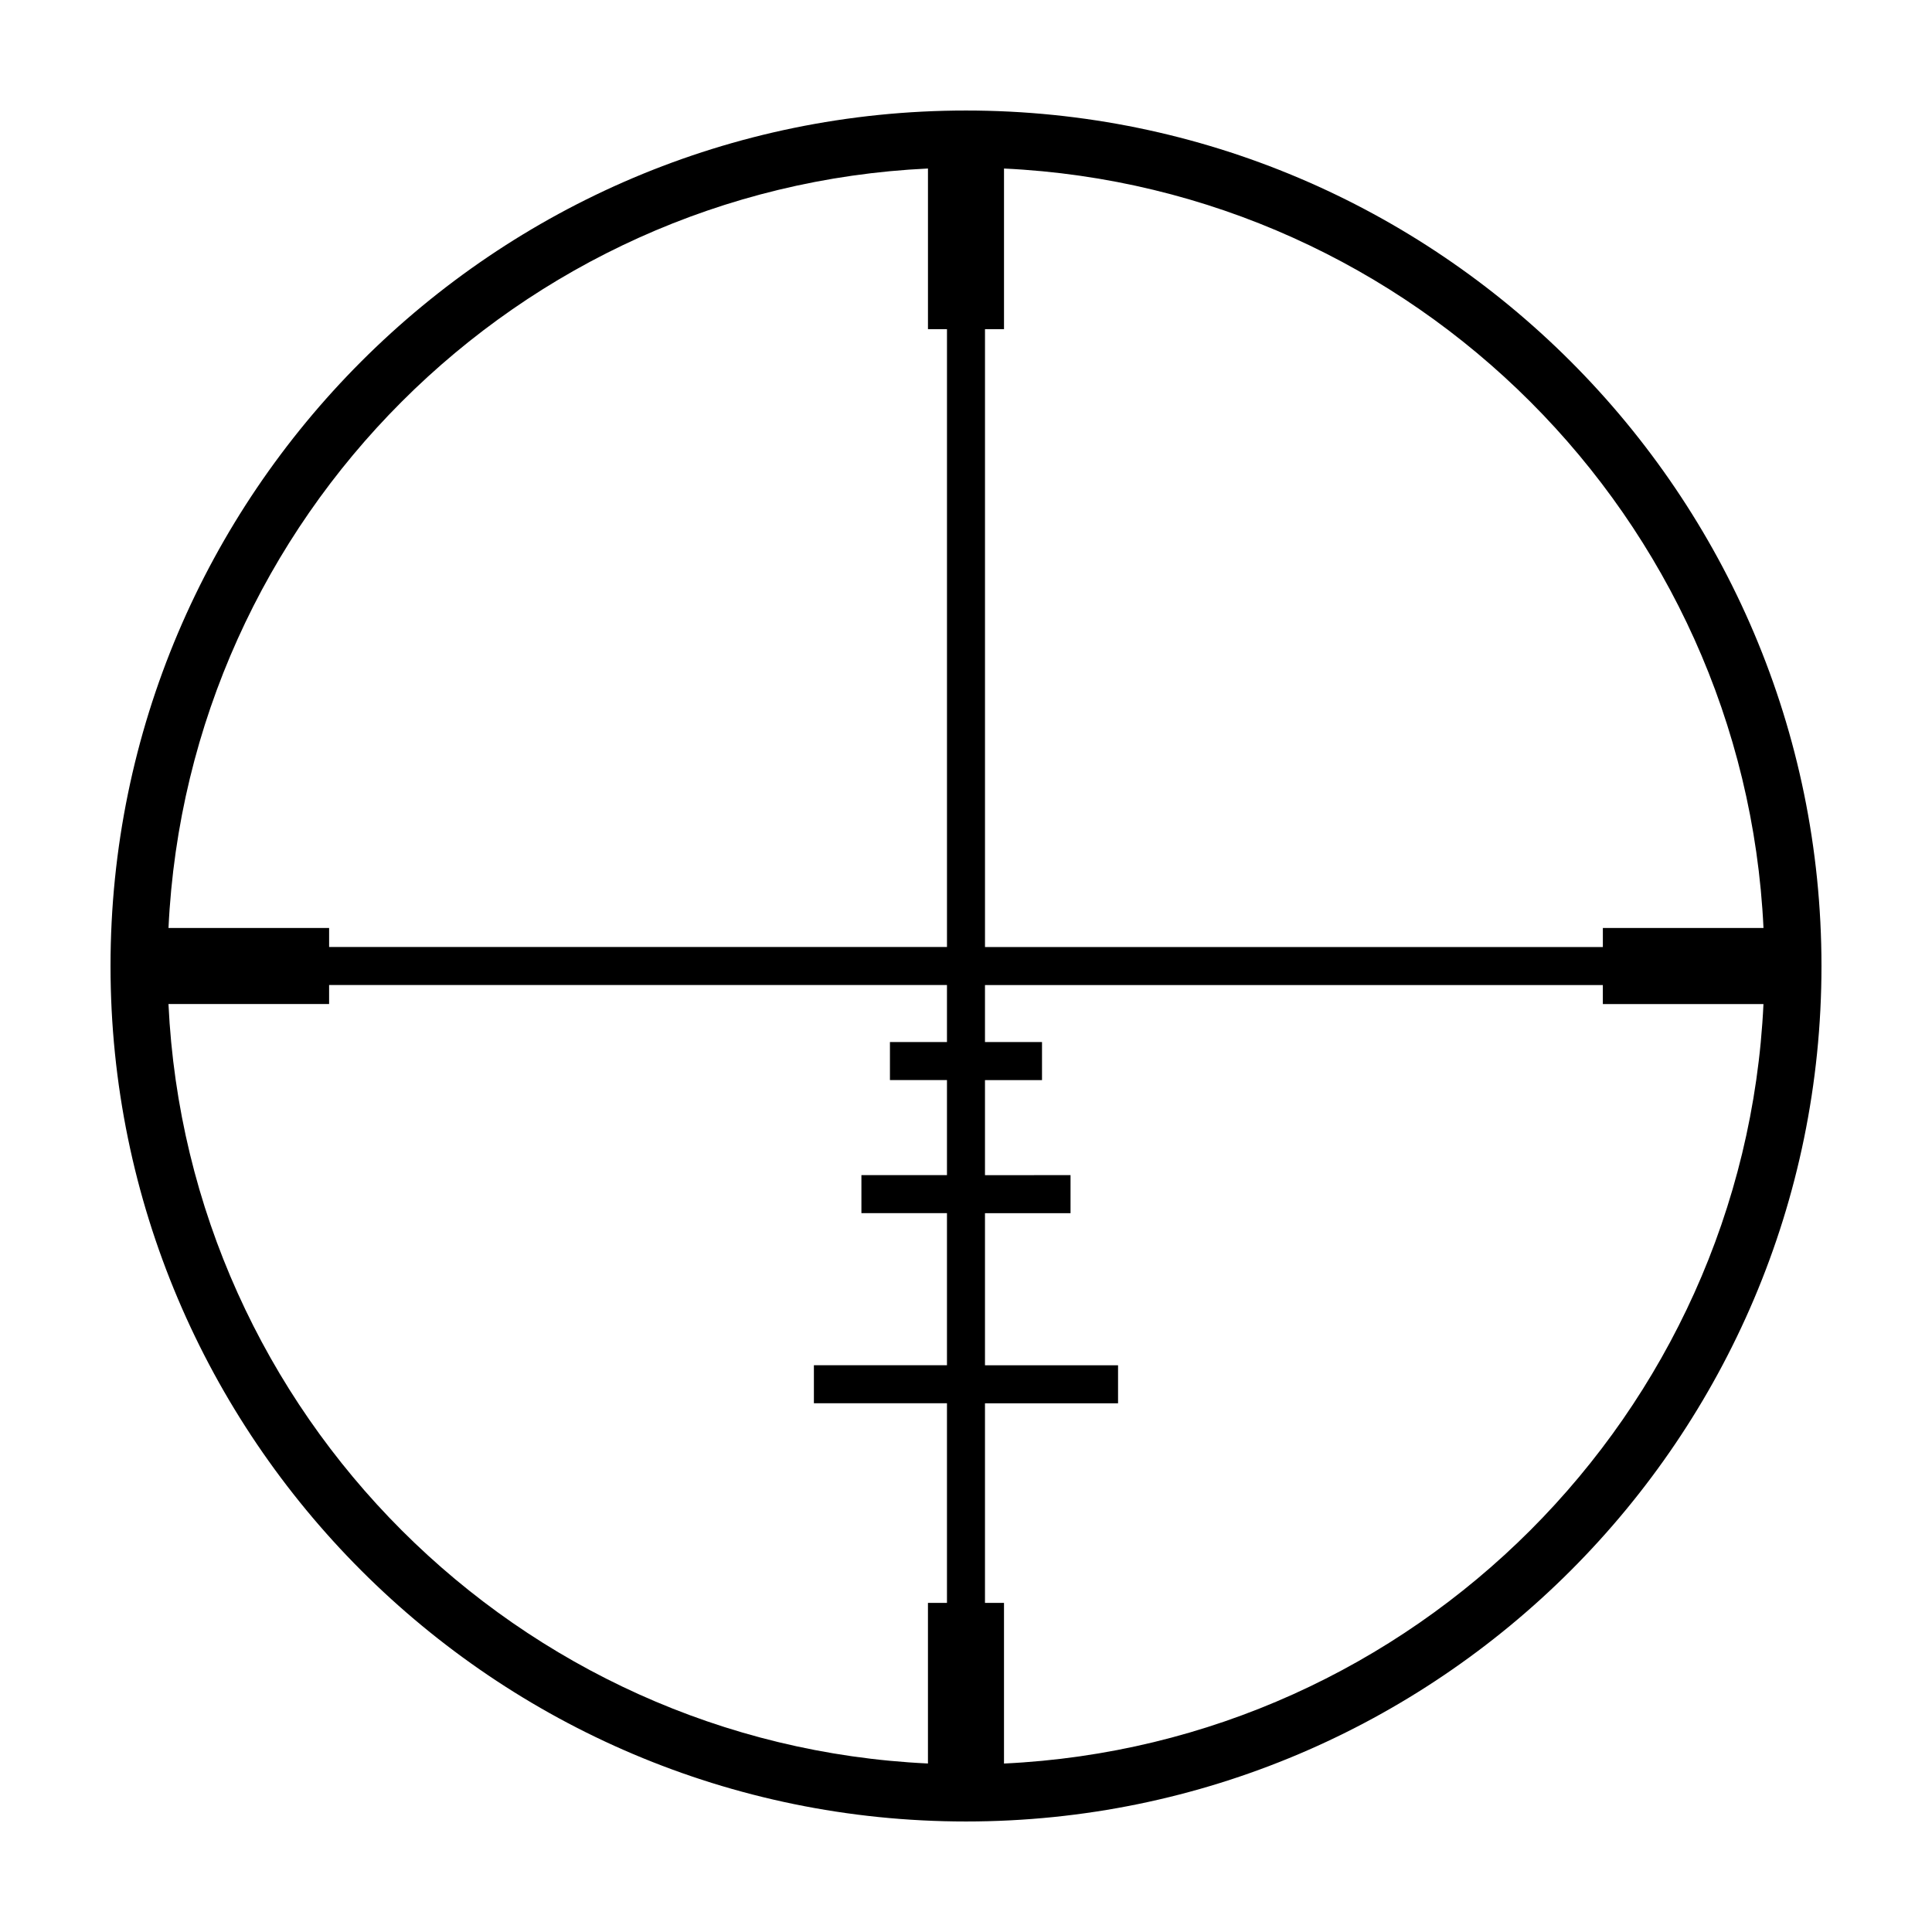
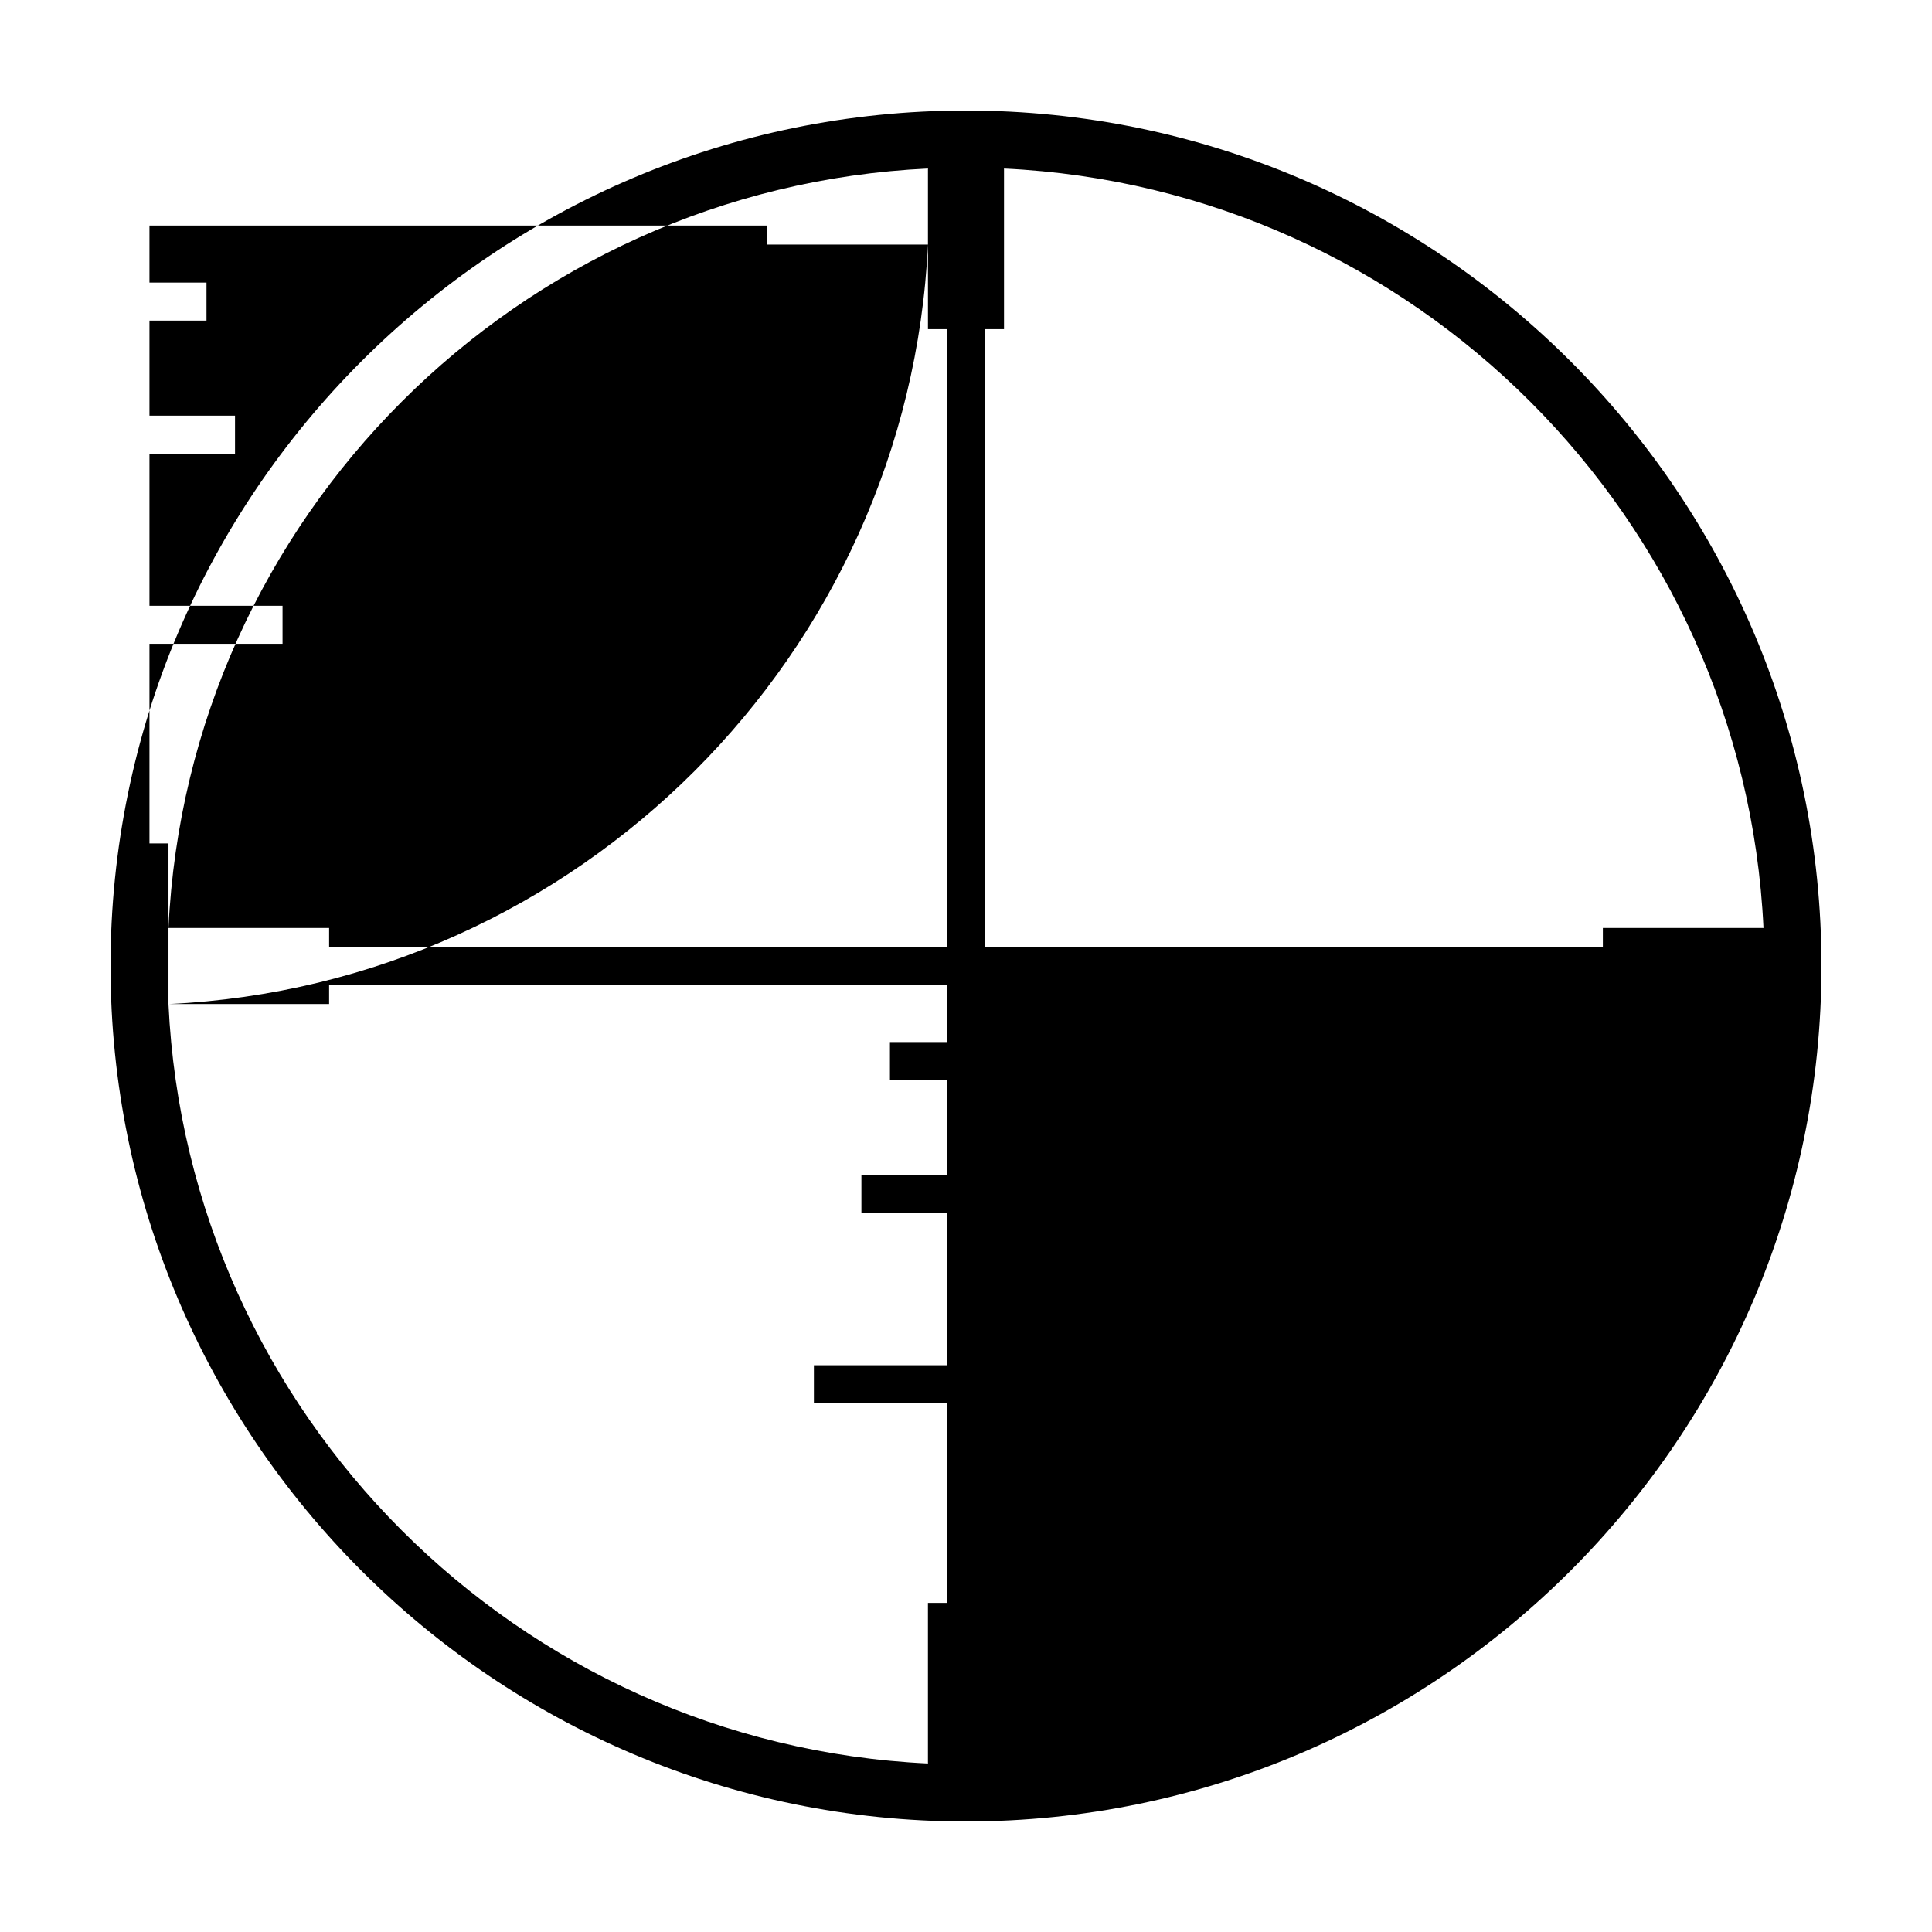
<svg xmlns="http://www.w3.org/2000/svg" fill="#000000" width="800px" height="800px" version="1.1" viewBox="144 144 512 512">
-   <path d="m400 173.29c-125.01 0-226.71 101.7-226.71 226.71s101.7 226.71 226.71 226.71 226.71-101.7 226.71-226.71c-0.004-125.01-101.71-226.71-226.71-226.71zm211.34 216.64h-42.566v5.039h-163.74v-163.74h5.039v-42.566c108.68 5.117 196.15 92.594 201.27 201.27zm-221.42-201.27v42.566h5.039v163.74h-163.74v-5.039h-42.566c5.117-108.67 92.59-196.15 201.27-201.27zm-201.27 221.42h42.566v-5.039h163.74v15.113h-15.113v10.078h15.113v25.191h-22.672v10.078l22.672-0.004v40.305h-35.266v10.078h35.266v52.898h-5.039v42.566c-108.68-5.117-196.15-92.594-201.27-201.27zm221.42 201.27v-42.566h-5.039v-52.898h35.266v-10.078h-35.266v-40.305h22.672v-10.078l-22.672 0.004v-25.191h15.113v-10.078h-15.113v-15.113h163.74v5.039h42.566c-5.117 108.67-92.59 196.15-201.27 201.27z" />
+   <path d="m400 173.29c-125.01 0-226.71 101.7-226.71 226.71s101.7 226.71 226.71 226.71 226.71-101.7 226.71-226.71c-0.004-125.01-101.71-226.71-226.71-226.71zm211.34 216.64h-42.566v5.039h-163.74v-163.74h5.039v-42.566c108.68 5.117 196.15 92.594 201.27 201.27zm-221.42-201.27v42.566h5.039v163.74h-163.74v-5.039h-42.566c5.117-108.67 92.59-196.15 201.27-201.27zm-201.27 221.42h42.566v-5.039h163.74v15.113h-15.113v10.078h15.113v25.191h-22.672v10.078l22.672-0.004v40.305h-35.266v10.078h35.266v52.898h-5.039v42.566c-108.68-5.117-196.15-92.594-201.27-201.27zv-42.566h-5.039v-52.898h35.266v-10.078h-35.266v-40.305h22.672v-10.078l-22.672 0.004v-25.191h15.113v-10.078h-15.113v-15.113h163.74v5.039h42.566c-5.117 108.67-92.59 196.15-201.27 201.27z" />
</svg>